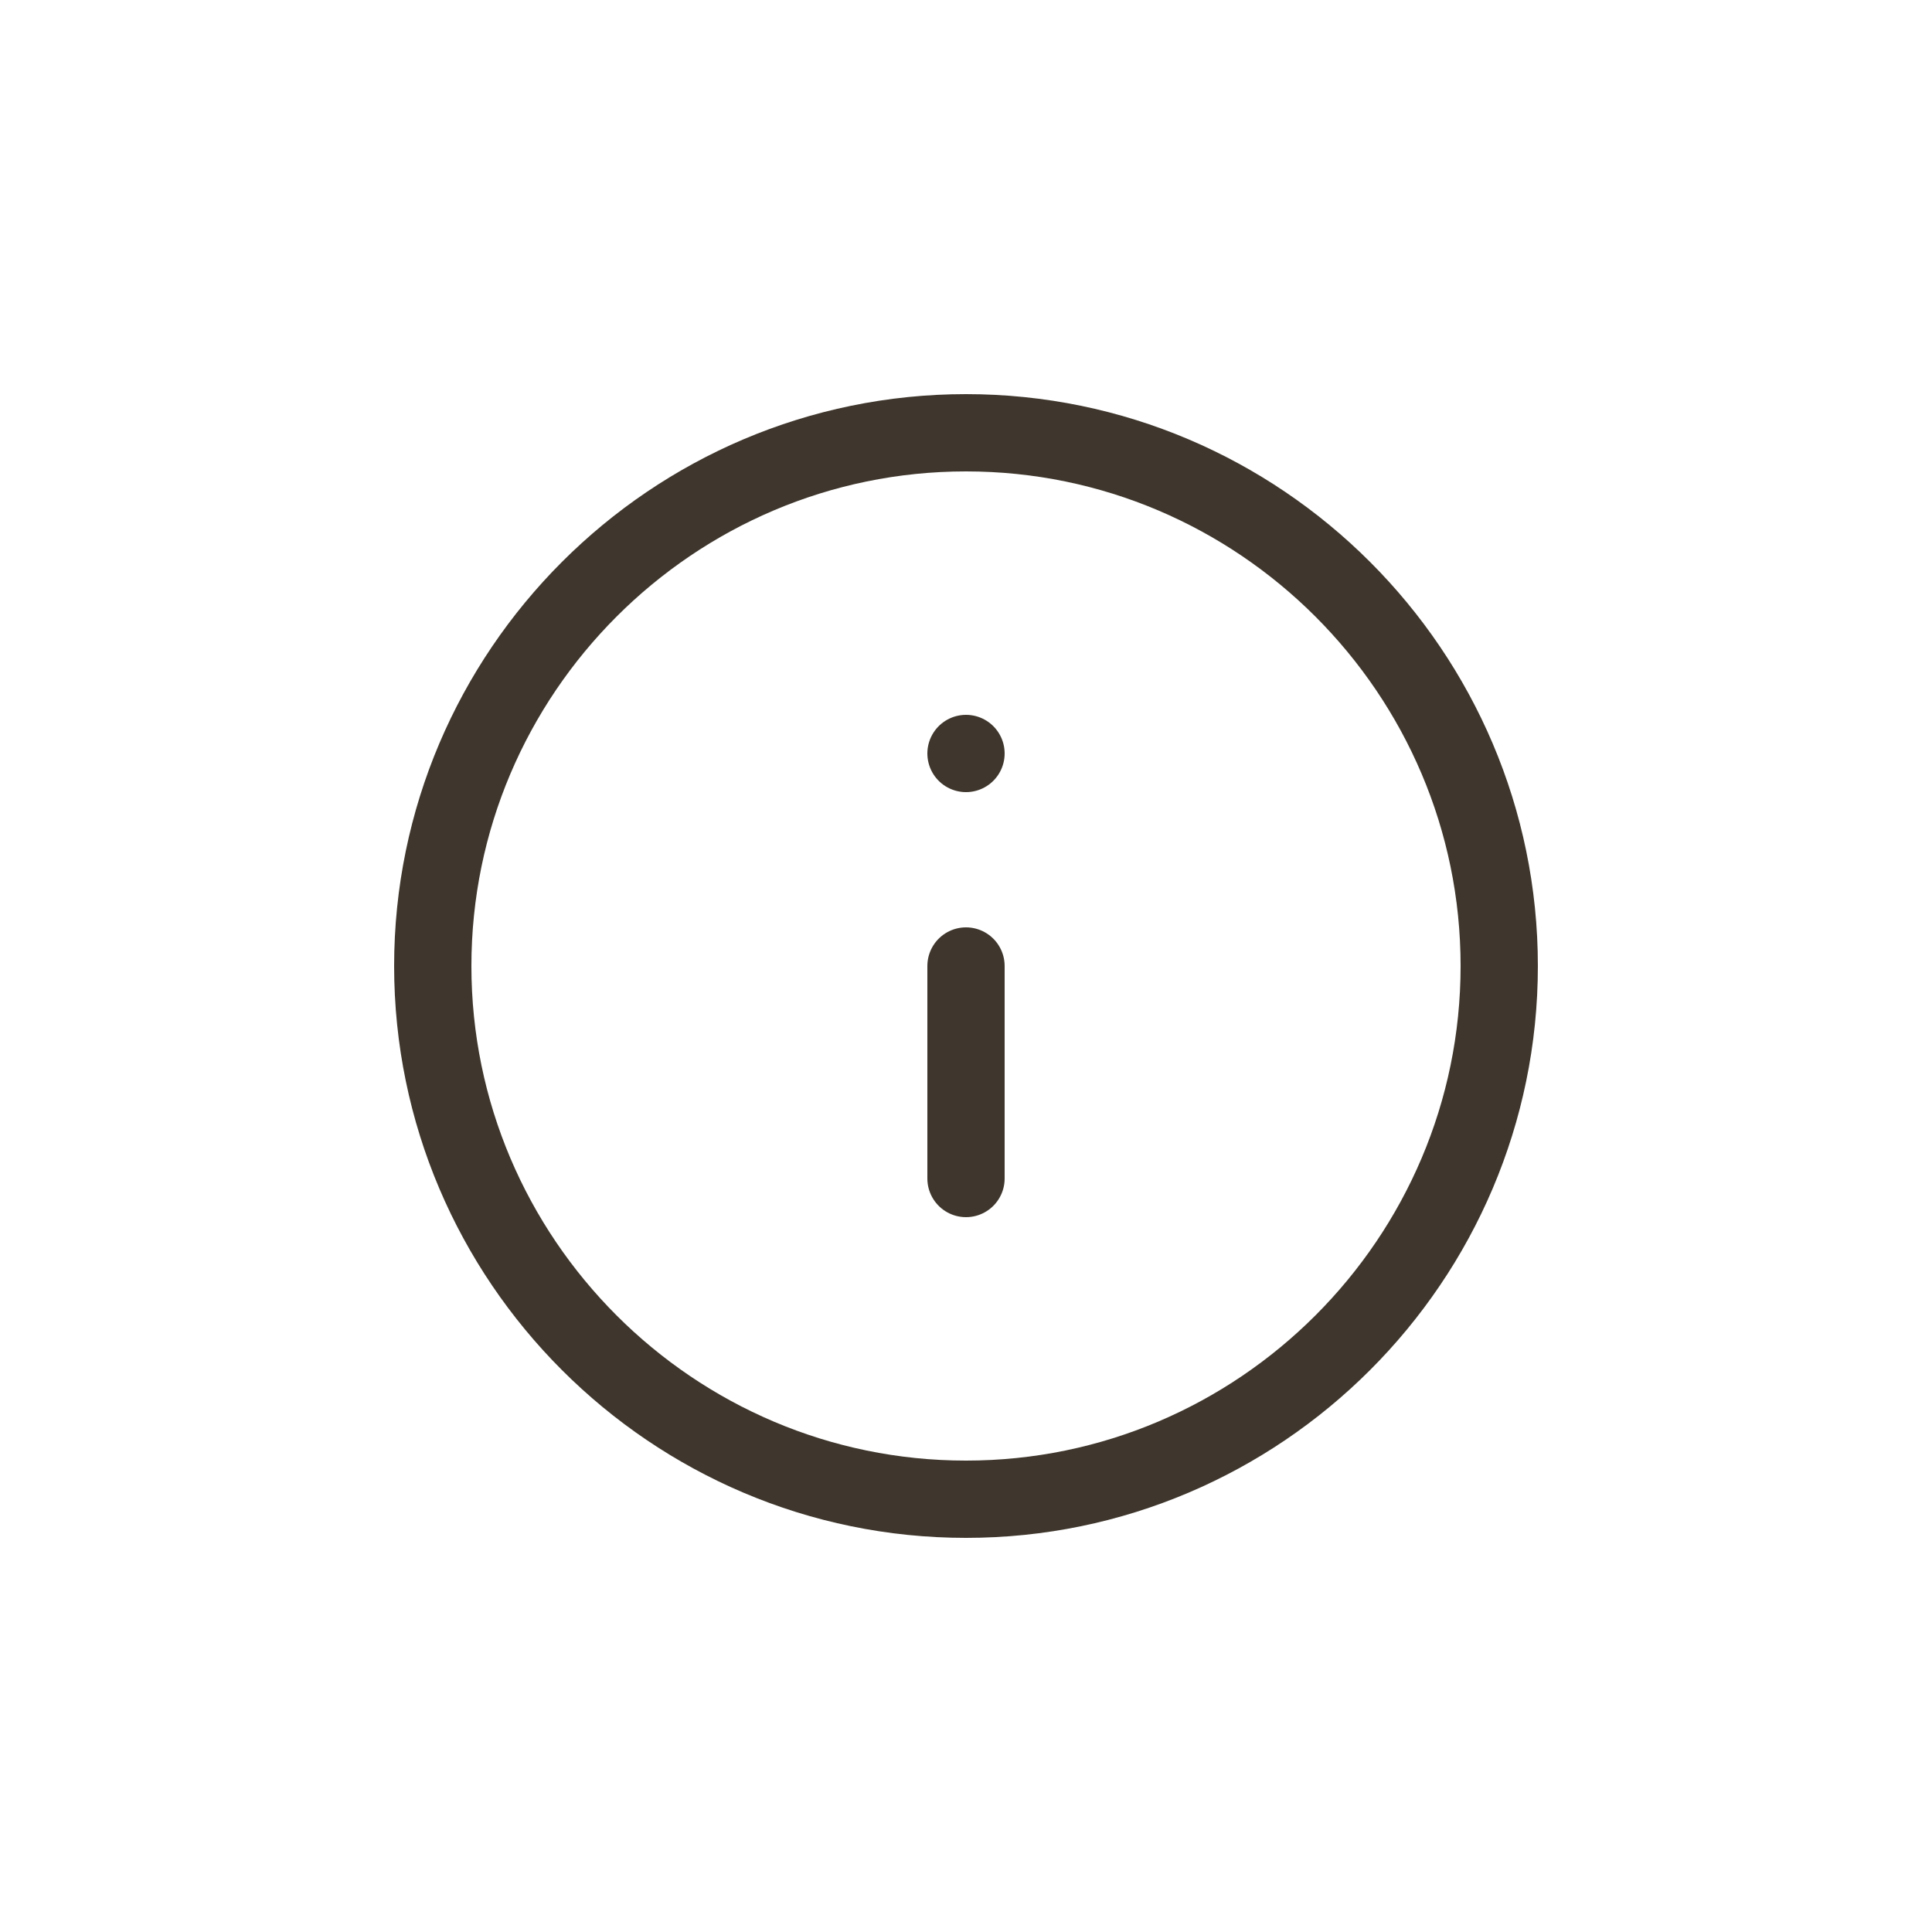
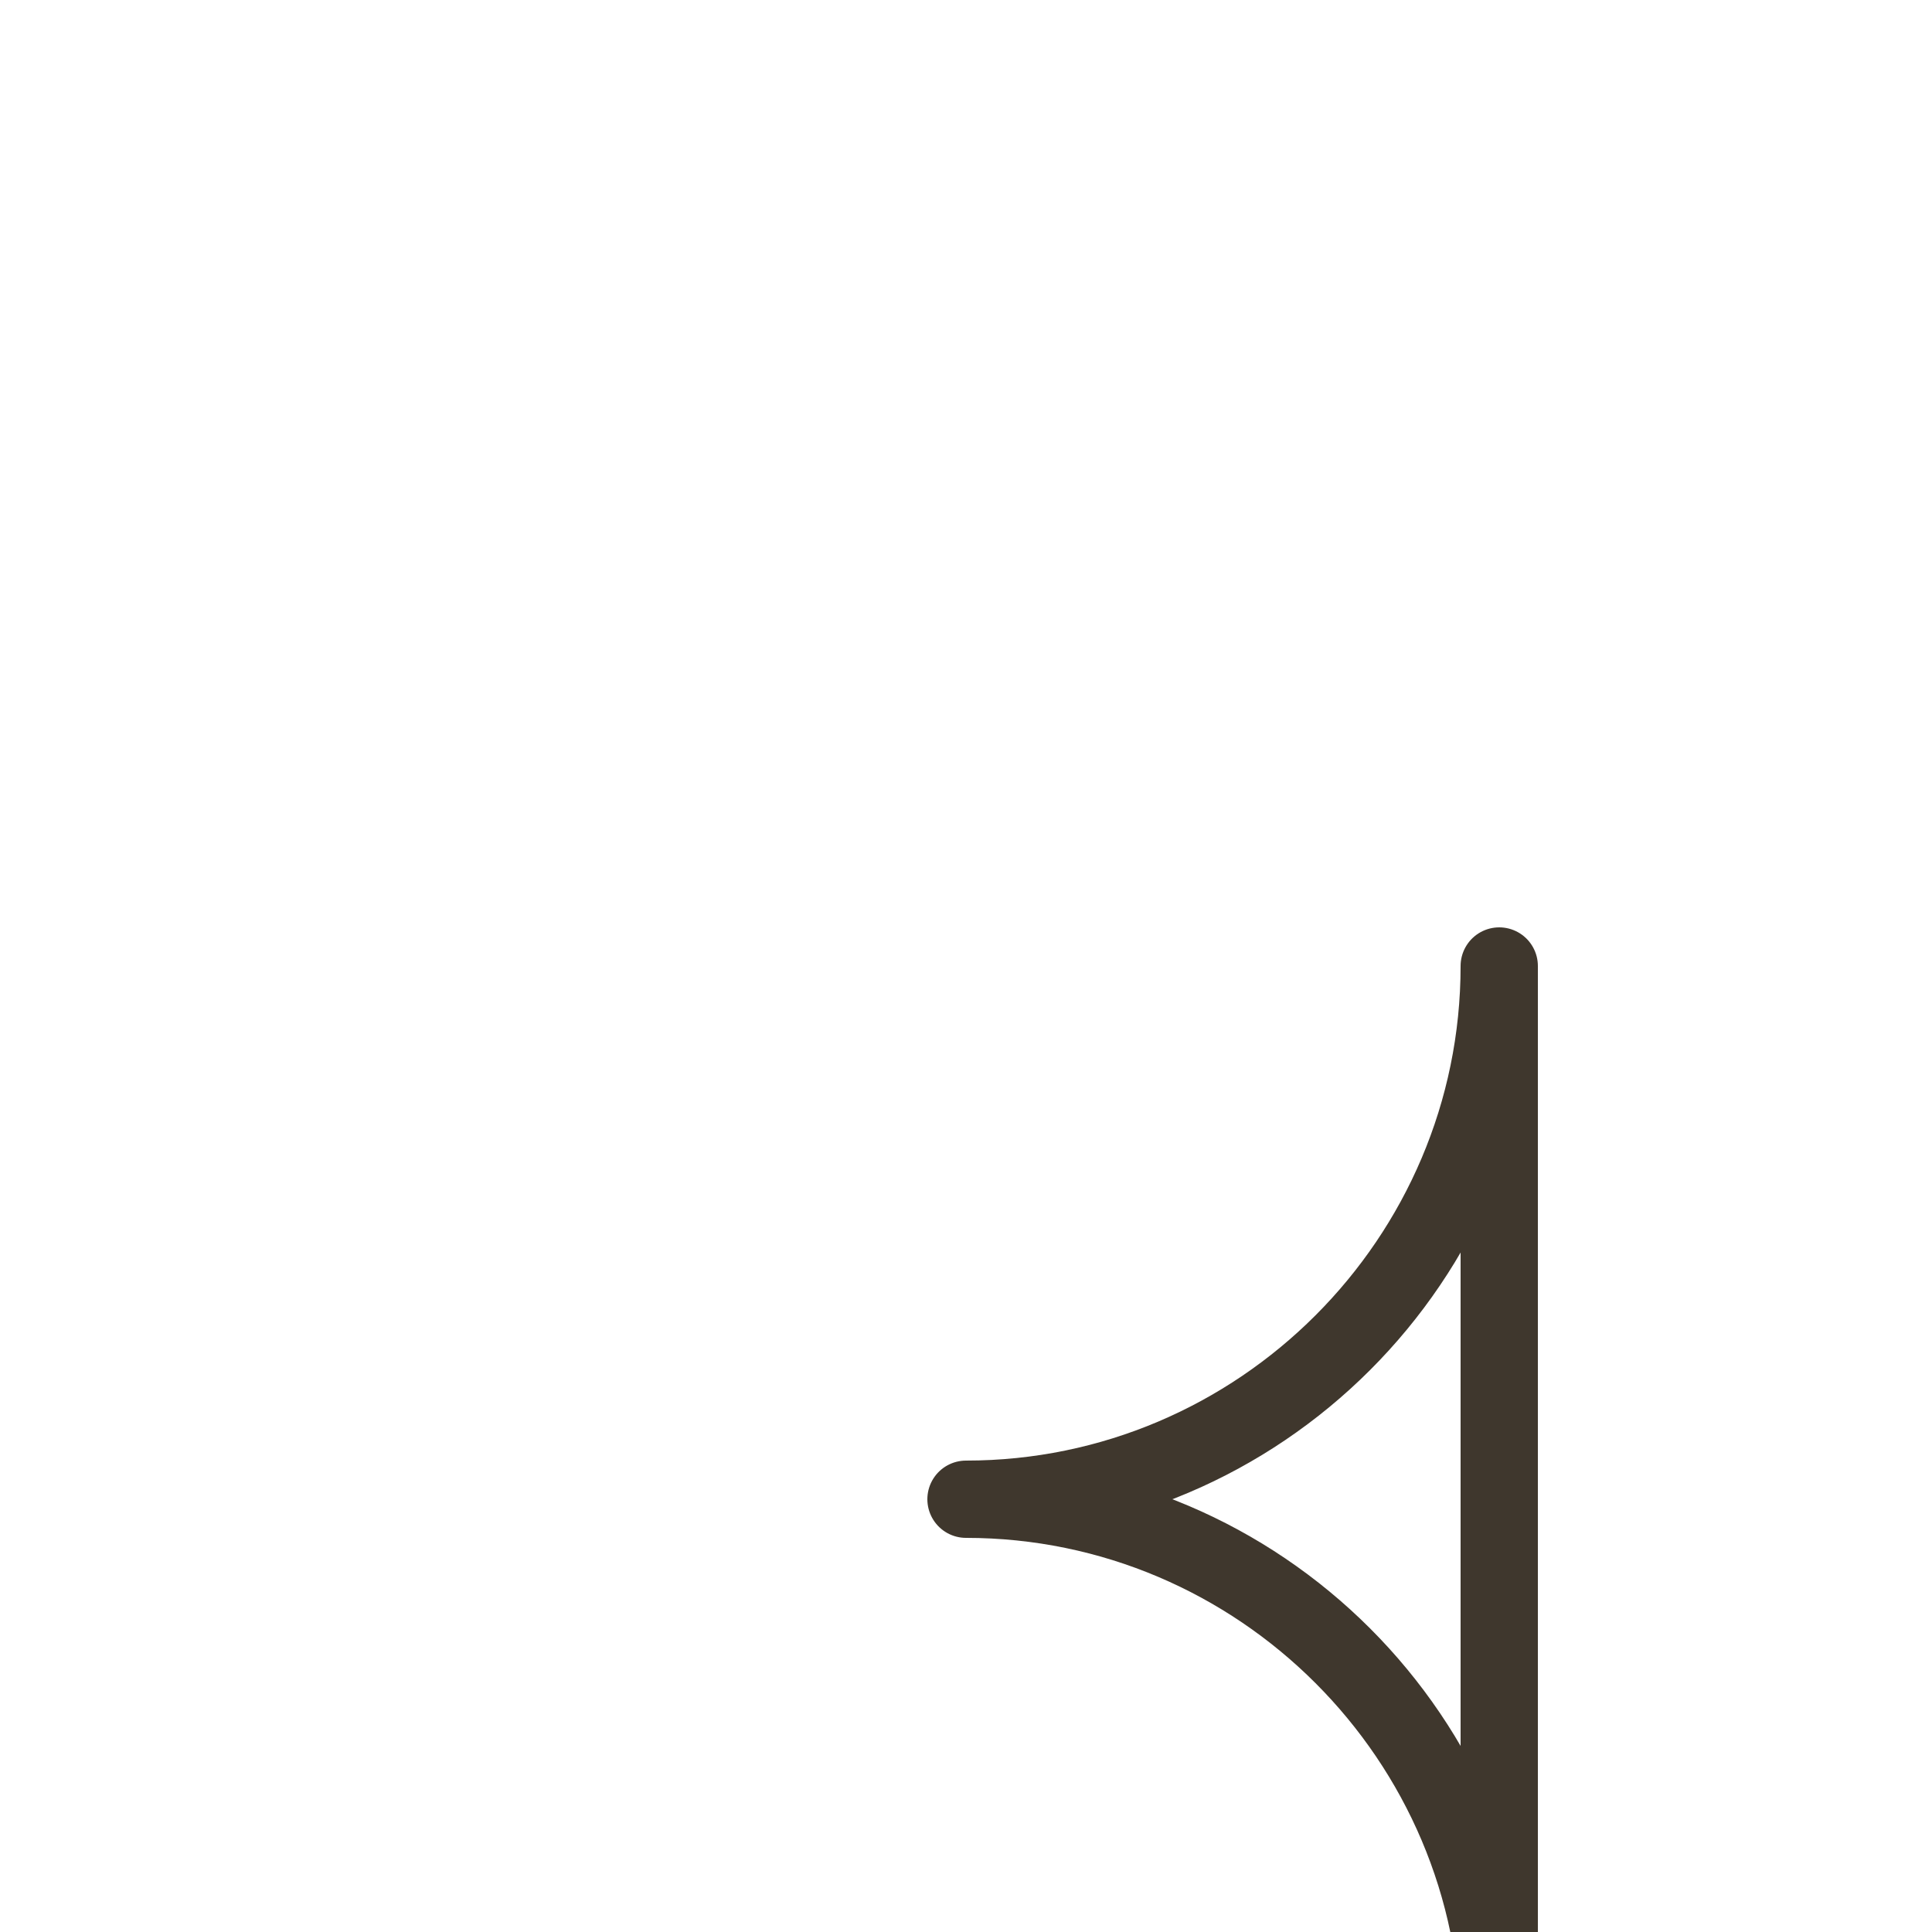
<svg xmlns="http://www.w3.org/2000/svg" id="_レイヤー_1" data-name="レイヤー_1" version="1.1" viewBox="0 0 50 50">
  <defs>
    <style>
      .st0 {
        fill: none;
        stroke: #3f372d;
        stroke-linecap: round;
        stroke-linejoin: round;
        stroke-width: 2px;
      }
    </style>
  </defs>
  <g id="Icon_feather-info">
-     <path id="_パス_293" data-name="パス_293" class="st0" d="M38.8,25c0,7.6-6.2,13.8-13.8,13.8s-13.8-6.2-13.8-13.8,6.2-13.8,13.8-13.8h0c7.6,0,13.8,6.2,13.8,13.8Z" />
-     <path id="_パス_294" data-name="パス_294" class="st0" d="M25,30.5v-5.5M25,19.5h0" />
+     <path id="_パス_293" data-name="パス_293" class="st0" d="M38.8,25c0,7.6-6.2,13.8-13.8,13.8h0c7.6,0,13.8,6.2,13.8,13.8Z" />
  </g>
</svg>